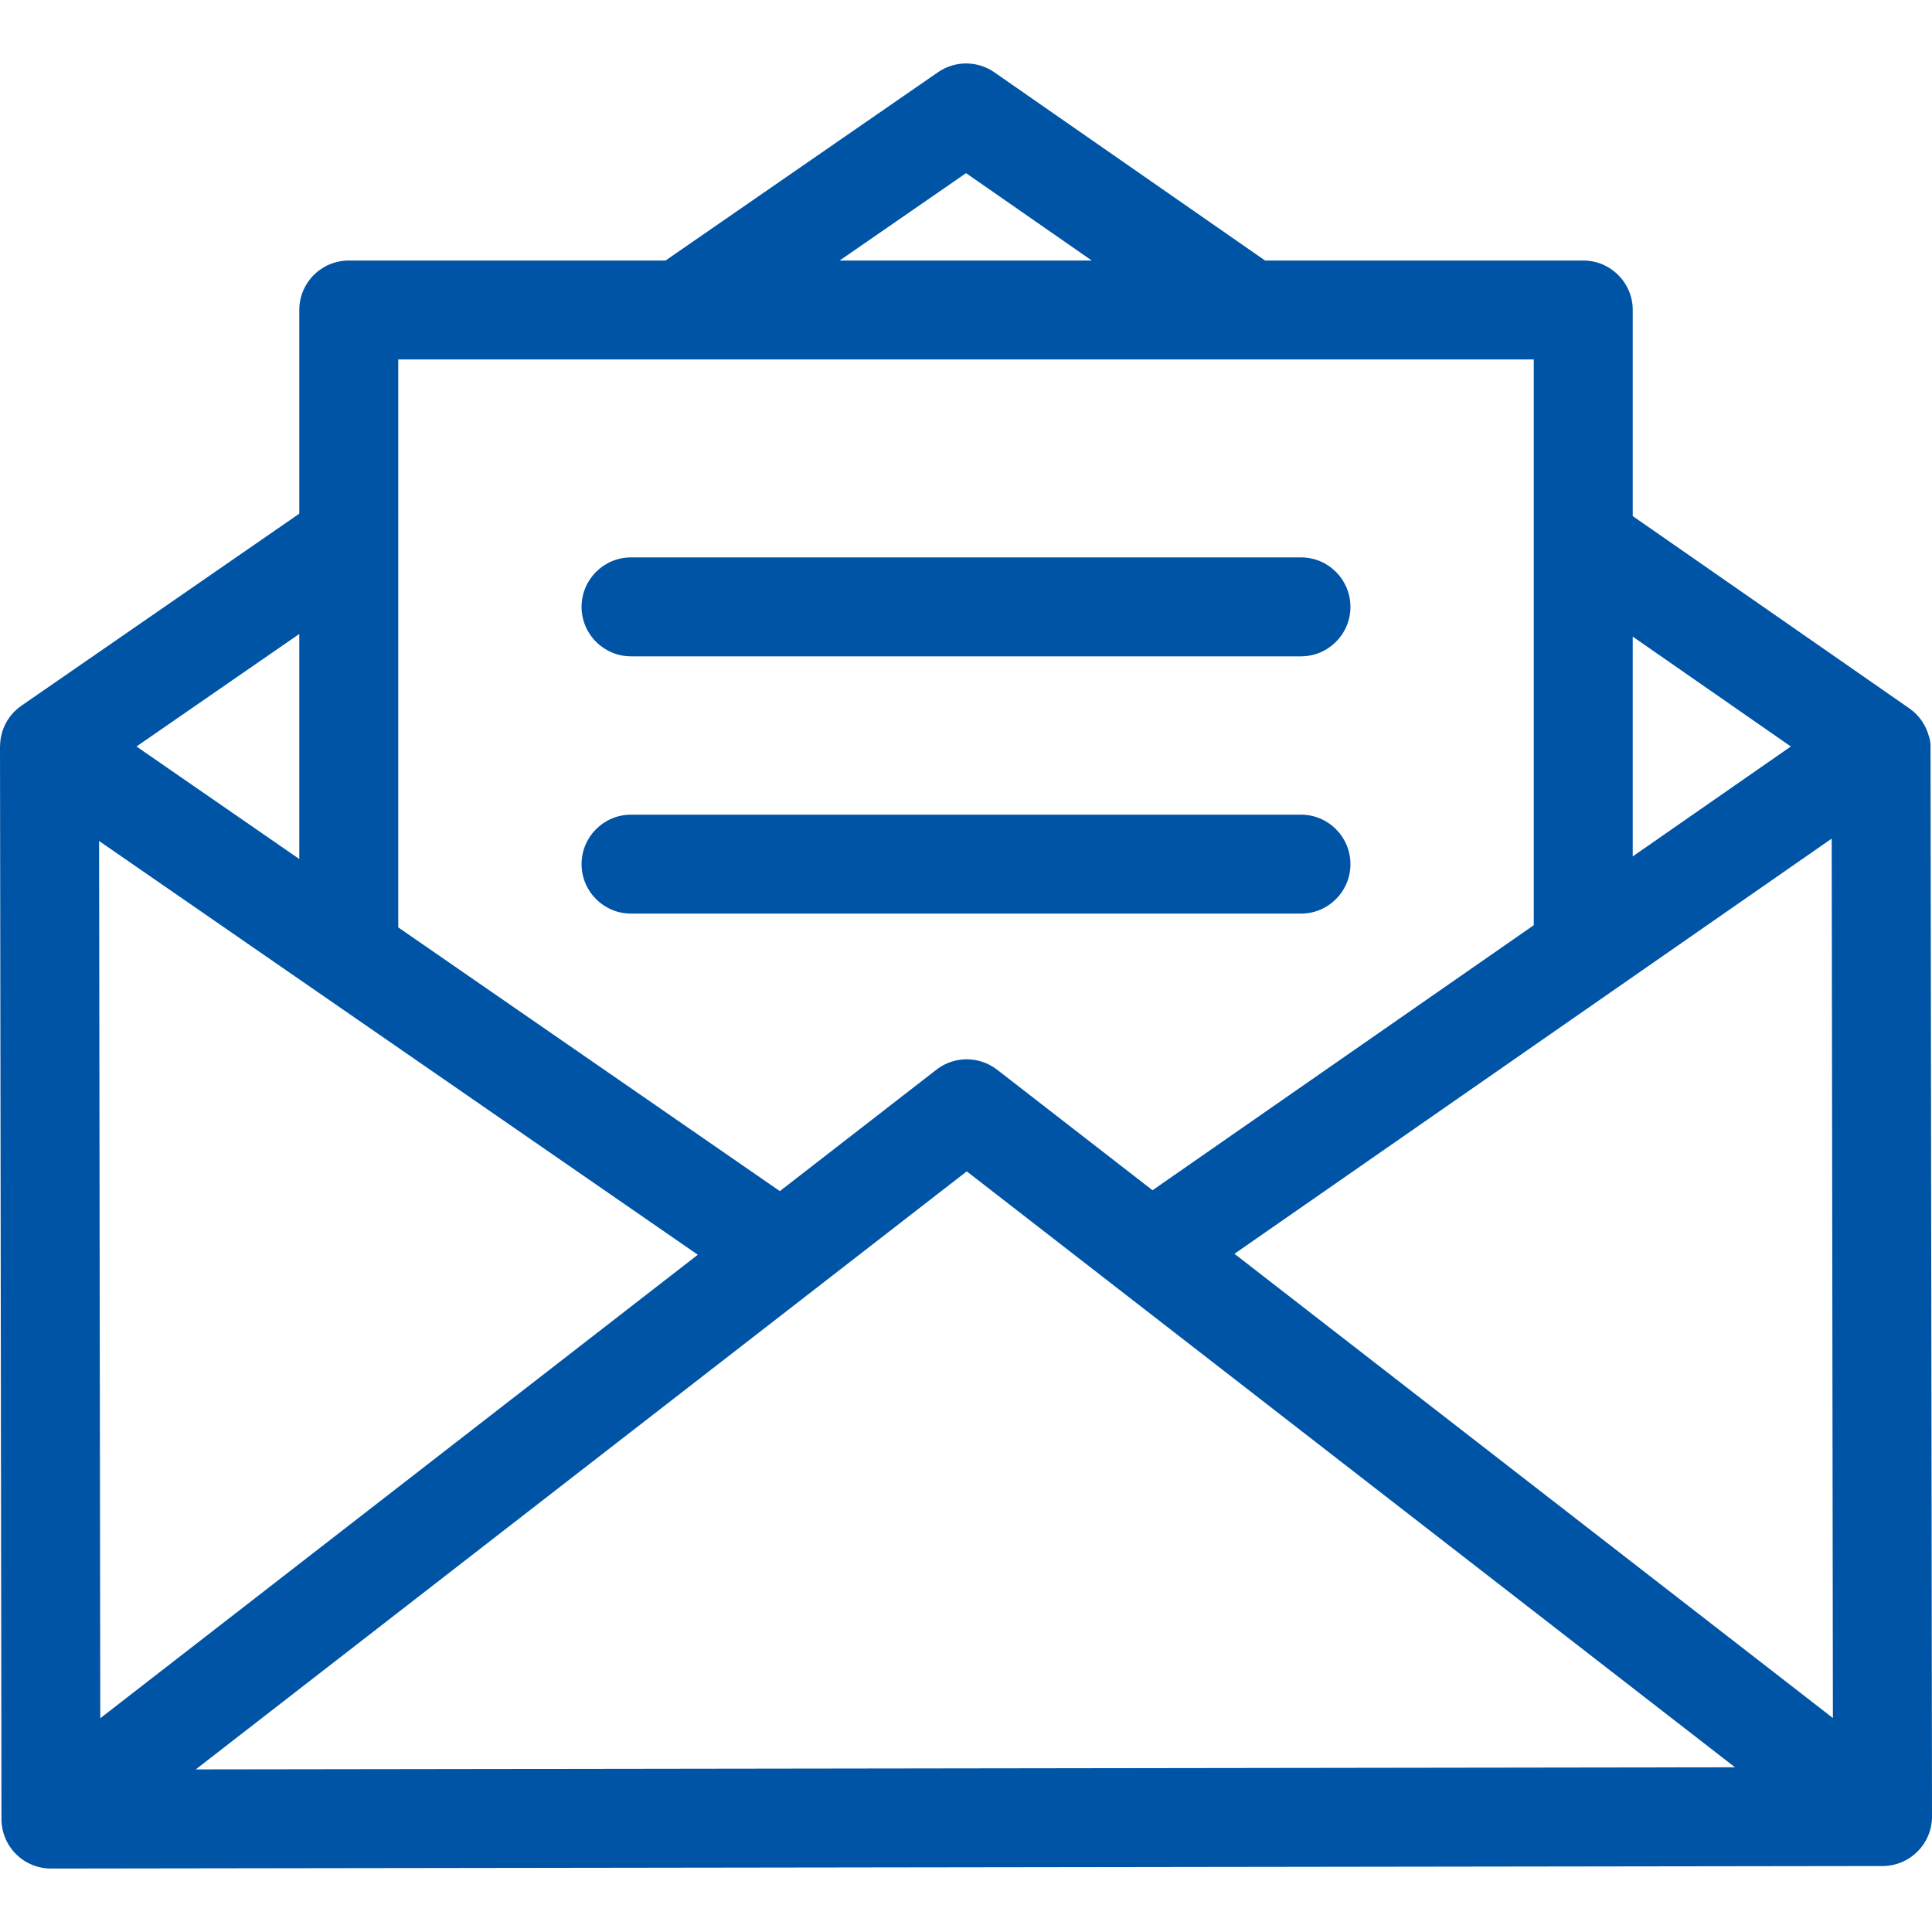
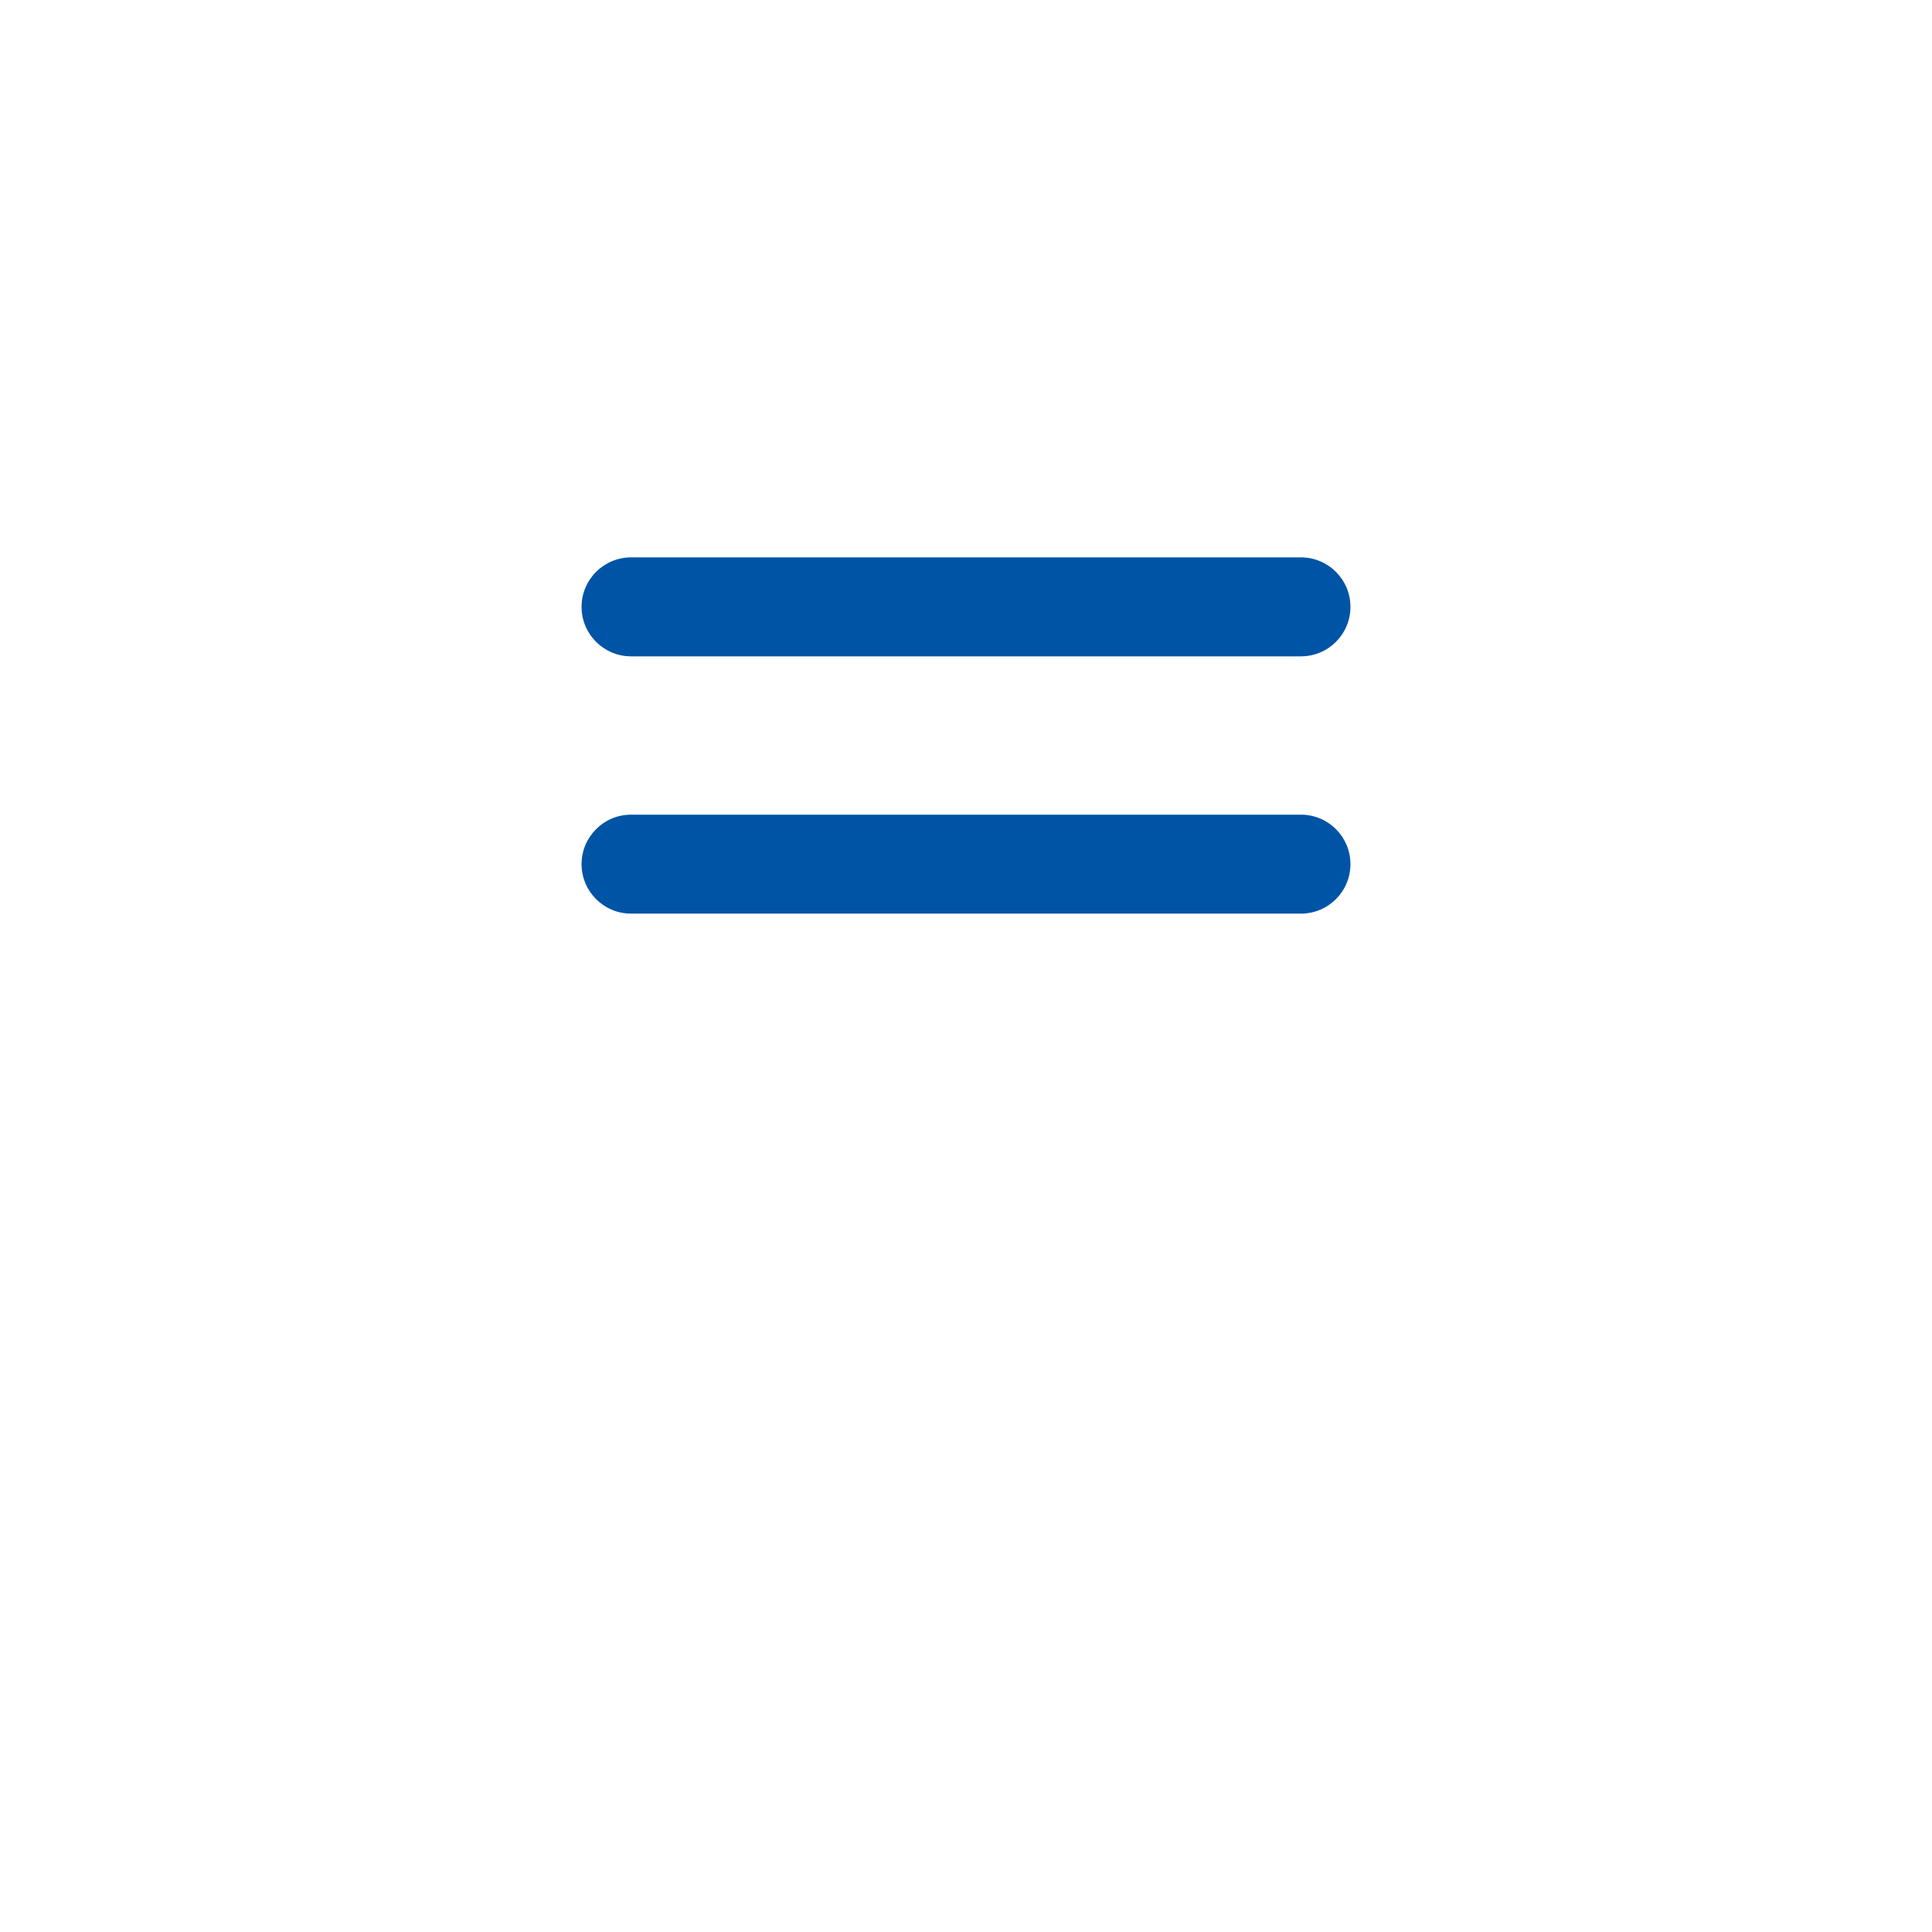
<svg xmlns="http://www.w3.org/2000/svg" version="1.1" id="Layer_1" x="0px" y="0px" width="512px" height="512px" viewBox="0 0 512 512" enable-background="new 0 0 512 512" xml:space="preserve">
  <g>
    <g>
-       <path fill="#0054A6" d="M511.609,197.601c-0.001-0.771-0.173-1.934-0.472-2.604c-0.787-2.854-2.536-5.461-5.154-7.281    l-73.292-50.947V82.153c0-7.24-5.872-13.112-13.112-13.112H335.26l-71.743-49.878c-4.483-3.121-10.437-3.134-14.935-0.025    l-72.206,49.903h-83.95c-7.242,0-13.112,5.872-13.112,13.112v53.973L5.666,187.027c-3.623,2.504-5.583,6.507-5.646,10.6    C0.017,197.704,0,197.777,0,197.857l0.391,284.235c0.005,3.477,1.392,6.81,3.853,9.266c2.458,2.451,5.787,3.827,9.26,3.827    c0.007,0,0.012,0,0.018,0l485.385-0.667c7.24-0.01,13.104-5.889,13.095-13.13L511.609,197.601z M432.69,168.708l41.898,29.118    l-41.898,29.128V168.708z M256.015,45.884l33.311,23.156h-66.813L256.015,45.884z M105.538,95.265h300.928v149.921L305.43,315.428    l-41.194-31.954c-0.063-0.051-0.118-0.081-0.181-0.126c-4.604-3.454-11.116-3.581-15.894,0.126l-41.493,32.185l-101.13-69.893    V95.265z M79.314,168.003v59.641l-43.146-29.819L79.314,168.003z M26.258,222.867l158.669,109.655L26.578,455.346L26.258,222.867z     M51.875,468.909l204.324-158.484l203.59,157.924L51.875,468.909z M327.144,332.271L485.42,222.235l0.319,233.06L327.144,332.271z    " />
-     </g>
+       </g>
  </g>
  <g>
    <g>
      <path fill="#0054A6" d="M344.77,147.713H167.234c-7.239,0-13.111,5.872-13.111,13.112s5.872,13.112,13.111,13.112H344.77    c7.242,0,13.112-5.872,13.112-13.112S352.012,147.713,344.77,147.713z" />
    </g>
  </g>
  <g>
    <g>
      <path fill="#0054A6" d="M344.77,215.895H167.234c-7.239,0-13.111,5.872-13.111,13.111c0,7.24,5.872,13.112,13.111,13.112H344.77    c7.242,0,13.112-5.872,13.112-13.112C357.882,221.767,352.012,215.895,344.77,215.895z" />
    </g>
  </g>
</svg>